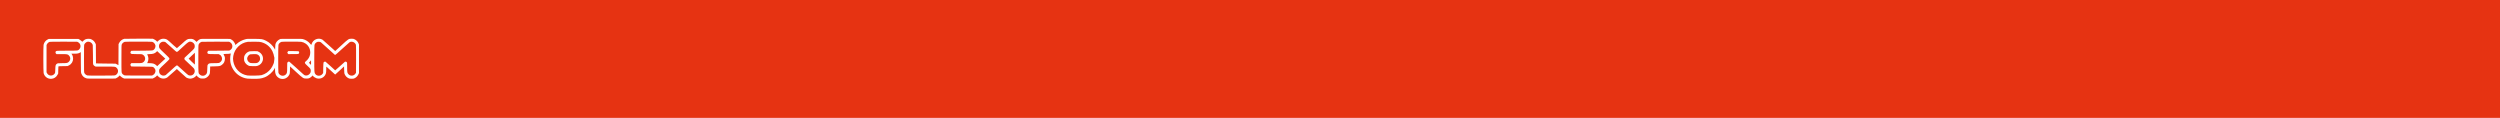
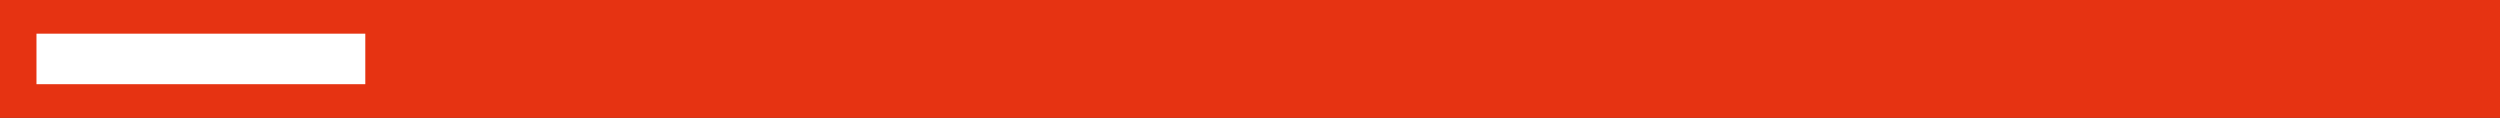
<svg xmlns="http://www.w3.org/2000/svg" width="5345" height="252" viewBox="0 0 5345 252" fill="none">
  <rect x="0" y="0" width="5345" height="252" fill="#333333" stroke="none" />
  <g clip-path="url(#clip0_143_21)">
-     <rect width="5345" height="252" fill="white" />
    <rect x="-234.998" y="-470.41" width="5813.38" height="1192.82" fill="#E63312" />
    <rect x="78" y="72" width="703" height="108" fill="white" />
    <g clip-path="url(#clip1_143_21)">
-       <path fill-rule="evenodd" clip-rule="evenodd" d="M65 126V197H500.915H936.83V126V55H500.915H65V126ZM265.697 82.99C261.371 83.867 256.757 87.595 254.663 91.904L253.464 94.373L253.343 116.809L253.222 139.246L250.201 137.679L247.179 136.112L226.258 135.883C214.751 135.757 205.297 135.612 205.249 135.56C205.201 135.509 205.105 126.318 205.036 115.135L204.91 94.803L203.777 92.361C202.17 88.898 199.589 86.258 196.072 84.48C193.332 83.095 192.771 82.97 189.323 82.97C184.377 82.97 181.65 83.985 178.379 87.044L175.941 89.324L173.753 87.291C172.549 86.172 170.634 84.791 169.497 84.221L167.43 83.185H135.913H104.396L101.97 84.334C97.543 86.43 94.221 90.752 93.163 95.792C92.424 99.309 92.513 152.966 93.263 156.184C95.072 163.949 101.935 169.025 109.922 168.507C115.528 168.143 120.193 165.062 122.97 159.887L124.414 157.197L124.531 150.312C124.596 146.525 124.74 143.005 124.852 142.488C125.052 141.561 125.182 141.547 134.754 141.413L144.454 141.276L147.284 139.867C153.046 136.999 156.387 131.535 156.291 125.139C156.239 121.671 155.475 119.022 153.779 116.426L152.725 114.812H158.829C165.442 114.812 168.176 114.279 171.088 112.422L172.698 111.395L172.842 133.22C172.983 154.715 173 155.082 173.949 157.475C175.946 162.513 179.375 165.787 184.261 167.321C186.953 168.166 187.934 168.189 216.842 168.073L246.649 167.955L249.251 166.739C250.733 166.048 252.736 164.62 253.901 163.425L255.948 161.325L258.418 163.635C259.898 165.019 261.875 166.348 263.351 166.95L265.815 167.955H296.076H326.338L329.6 166.326C331.686 165.284 333.419 164.043 334.408 162.883L335.955 161.07L338.394 163.484C343.487 168.524 351.29 169.482 357.374 165.813C358.317 165.245 363.305 160.898 368.458 156.154C373.612 151.411 377.962 147.575 378.126 147.63C378.29 147.685 382.506 151.514 387.496 156.139C392.486 160.764 397.209 165.001 397.991 165.556C399.954 166.946 404.074 168.17 406.79 168.17C411.242 168.17 417.151 165.369 419.127 162.322L419.849 161.209L421.907 163.31C423.039 164.466 425.084 165.982 426.451 166.68C428.708 167.831 429.33 167.949 433.196 167.952C436.929 167.954 437.756 167.812 439.89 166.801C443.112 165.275 446.175 162.316 447.701 159.253C448.887 156.873 448.949 156.455 449.16 149.452L449.38 142.136L458.963 141.884C469.369 141.61 470.522 141.385 474.049 138.932C478.644 135.739 480.819 131.472 480.862 125.57C480.889 121.817 480.849 121.687 477.793 115.565C477.705 115.388 480.301 115.242 483.563 115.242C487.423 115.242 490.186 115.032 491.477 114.639C492.569 114.307 493.462 114.162 493.461 114.316C493.461 114.471 493.161 116.049 492.793 117.824C492.008 121.625 491.909 128.934 492.59 132.885C493.629 138.905 495.742 144.207 499.181 149.416C504.966 158.178 513.732 164.453 523.944 167.143C527.78 168.153 529.162 168.277 538.821 168.482C553.21 168.787 558.695 168.143 565.818 165.308C574.372 161.903 583.012 154.25 587.112 146.446L588.013 144.731V149.475C588.013 157.028 589.633 161.455 593.675 164.951C601.73 171.917 613.842 169.339 618.547 159.657C619.686 157.314 619.753 156.836 619.956 149.603L620.169 142.009L632.733 153.577C647.883 167.526 648.549 167.955 655.084 167.955C658.827 167.955 659.653 167.812 661.795 166.798C663.139 166.161 665.2 164.669 666.376 163.482L668.513 161.321L669.199 162.378C670.29 164.06 673.615 166.293 676.485 167.27C683.23 169.565 690.868 166.99 694.725 161.12C697.028 157.616 697.471 155.579 697.471 148.487C697.471 144.901 697.636 142.34 697.862 142.423C698.077 142.502 702.317 146.343 707.285 150.958C712.252 155.573 716.436 159.388 716.583 159.437C716.73 159.485 721.066 155.58 726.22 150.758L735.589 141.991L735.802 149.39C736.012 156.691 736.034 156.827 737.415 159.66C739.038 162.989 741.7 165.597 745.172 167.262C747.22 168.244 748.051 168.383 751.774 168.373C755.598 168.362 756.281 168.235 758.464 167.129C761.738 165.469 764.597 162.516 766.204 159.133L767.532 156.336V125.785V95.233L766.544 92.76C765.151 89.275 761.95 85.884 758.442 84.178C755.918 82.951 755.187 82.798 751.774 82.777C745.517 82.74 744.734 83.251 729.69 97.208C722.697 103.695 716.844 109.054 716.683 109.116C716.522 109.179 710.744 103.989 703.843 97.583C696.942 91.178 690.524 85.47 689.581 84.9C680.908 79.651 669.077 84.356 666.201 94.198C665.923 95.15 665.595 95.966 665.472 96.011C665.35 96.057 664.391 95.029 663.341 93.727C659.485 88.945 653.632 85.157 647.75 83.635C645.446 83.04 642.06 82.964 622.408 83.067L599.725 83.185L597.369 84.354C594.36 85.847 591.287 88.952 589.809 91.992C588.763 94.143 588.631 94.954 588.439 100.397L588.226 106.421L586.877 104.017C583.052 97.198 576.358 90.908 569.06 87.273C561.221 83.369 560.576 83.263 543.506 83.084C528.678 82.928 528.576 82.933 524.34 84.024C517.422 85.807 510.888 89.349 505.725 94.117C503.427 96.239 502.836 96.43 502.827 95.054C502.819 93.668 500.689 89.803 498.82 87.786C497.762 86.641 495.787 85.138 494.433 84.445L491.971 83.185L461.024 83.069C430.225 82.954 430.065 82.958 427.62 83.882C425.927 84.522 424.402 85.561 422.714 87.225L420.266 89.639L417.716 87.21C414.111 83.775 411.485 82.834 406.151 83.064C400.406 83.311 399.434 83.918 388.233 94.263C383.042 99.057 378.542 102.979 378.233 102.979C377.924 102.979 374.749 100.268 371.177 96.954C357.321 84.101 357.016 83.878 352.168 82.99C347.157 82.071 342.058 83.705 338.163 87.476L336.189 89.386L334.318 87.441C333.255 86.336 331.211 84.904 329.584 84.126L326.719 82.754L297.119 82.687C280.839 82.65 266.699 82.786 265.697 82.99ZM106.333 89.492C104.039 90.166 101.765 92.034 100.581 94.216L99.498 96.211V125.355V154.499L100.621 156.583C104.032 162.914 112.912 163.216 116.961 157.139C117.968 155.628 118.038 155.131 118.261 147.978C118.512 139.962 118.77 138.86 120.86 136.894C122.614 135.244 123.945 135.036 132.771 135.036C143.166 135.036 144.545 134.748 147.259 132.005C151.103 128.122 151.2 122.683 147.498 118.74C144.778 115.844 144.001 115.693 131.742 115.682L120.755 115.673L119.71 114.616C118.561 113.456 118.316 111.218 119.21 110.041C120.458 108.4 121.053 108.358 143.232 108.348C167.701 108.337 166.901 108.44 169.87 104.936C173.861 100.225 172.476 93.123 167.016 90.303L164.899 89.209L136.351 89.134C118.26 89.087 107.265 89.218 106.333 89.492ZM186.314 89.481C184.212 90.076 181.332 92.643 180.372 94.779C179.635 96.419 179.588 98.266 179.588 125.355C179.588 152.443 179.635 154.29 180.372 155.93C181.492 158.421 184.312 160.713 186.971 161.294C188.479 161.624 197.825 161.729 217.261 161.636C245.365 161.5 245.372 161.5 247.14 160.544C253.034 157.36 254.142 149.644 249.363 145.063C246.498 142.316 246.819 142.352 224.582 142.352H204.406L202.528 141.351C201.358 140.728 200.293 139.715 199.7 138.662C198.755 136.984 198.749 136.841 198.732 117.609C198.722 106.959 198.54 97.485 198.327 96.556C197.156 91.458 191.37 88.05 186.314 89.481ZM266.877 89.396C263.814 90.337 261.411 92.426 260.301 95.112C259.725 96.504 259.639 100.433 259.639 125.355C259.639 156.638 259.57 155.715 262.111 158.42C262.742 159.092 264.026 160.06 264.963 160.571C266.661 161.497 266.763 161.5 295.852 161.5H325.038L327.156 160.406C330.816 158.517 333.042 153.965 332.29 149.912C331.879 147.7 329.524 144.478 327.571 143.457C325.928 142.599 325.067 142.559 303.364 142.352L280.86 142.136L279.833 140.929C278.49 139.351 278.497 137.46 279.851 136.093L280.896 135.036H291.407C303.1 135.036 304.284 134.844 306.976 132.517C312.324 127.892 311.078 119.582 304.572 116.499C303.051 115.778 301.736 115.691 292.299 115.682C281.58 115.673 280.526 115.535 279.351 113.989C278.517 112.892 278.725 111.081 279.833 109.78L280.86 108.573L303.364 108.358C328.007 108.122 326.934 108.238 329.643 105.502C331.382 103.745 332.11 102.085 332.337 99.359C332.506 97.324 332.352 96.591 331.332 94.591C329.982 91.942 327.638 90.028 324.984 89.406C322.977 88.936 268.405 88.926 266.877 89.396ZM346.417 89.582C344.039 90.478 341.948 92.261 340.896 94.29C339.639 96.714 339.617 100.593 340.846 102.979C341.408 104.07 345.378 108.096 351.686 113.973C357.159 119.073 361.811 123.741 362.022 124.347C362.232 124.953 362.287 125.912 362.143 126.478C361.988 127.084 357.774 131.291 351.868 136.733C340.404 147.298 339.943 147.932 340.212 152.748C340.421 156.492 341.887 158.762 345.254 160.555C347.307 161.648 347.912 161.773 350.264 161.59C352.193 161.44 353.38 161.077 354.523 160.286C355.394 159.683 360.707 154.912 366.329 149.683C371.951 144.455 376.996 140.061 377.54 139.919C378.085 139.777 378.947 139.86 379.457 140.104C379.967 140.348 384.983 144.834 390.605 150.075C396.227 155.315 401.594 160.013 402.531 160.515C404.897 161.783 408.735 161.788 411.114 160.526C415.704 158.093 417.551 152.808 415.497 147.984C414.768 146.273 412.903 144.351 404.423 136.574C394.516 127.488 394.226 127.174 394.226 125.583C394.226 124.631 394.538 123.589 394.971 123.098C395.381 122.632 400.005 118.317 405.246 113.509C412.192 107.138 414.991 104.291 415.565 103.012C416.636 100.631 416.622 96.769 415.535 94.617C413.882 91.343 409.999 88.985 406.282 88.998C403.803 89.007 400.842 91.05 393.8 97.612C380.229 110.257 379.425 110.939 378.08 110.939C377.049 110.939 374.955 109.2 365.894 100.815C359.877 95.247 354.377 90.39 353.672 90.022C351.861 89.075 348.331 88.861 346.417 89.582ZM431.277 89.388C428.189 90.359 425.809 92.43 424.7 95.112C424.124 96.505 424.04 100.448 424.048 125.664C424.059 158.349 423.886 156.6 427.413 159.651C432.119 163.72 439.138 162.338 442.061 156.767C442.854 155.257 442.992 154.095 443.191 147.3C443.403 140.067 443.484 139.461 444.412 138.146C446.399 135.332 447.644 135.037 457.562 135.034C462.538 135.032 467.136 134.83 468.059 134.571C470.259 133.954 473.232 131.108 474.114 128.774C475.806 124.298 473.857 119.089 469.662 116.875L467.384 115.673H456.805C445.586 115.673 444.507 115.508 443.678 113.669C442.962 112.082 443.101 111.109 444.233 109.78L445.26 108.573L467.764 108.358L490.267 108.142L492.279 106.947C498.575 103.209 498.197 93.723 491.61 90.165L489.842 89.209L461.093 89.131C445.281 89.088 431.864 89.204 431.277 89.388ZM529.69 89.44C514.08 91.606 501.513 103.922 498.749 119.761C498.001 124.042 498.001 126.552 498.749 130.948C501.439 146.773 513.349 158.79 528.812 161.282C533.806 162.087 555.919 161.636 559.264 160.66C567.32 158.312 574.335 153.394 579.259 146.643C581.299 143.846 583.996 138.974 583.839 138.371C583.792 138.194 583.94 138.048 584.167 138.048C584.393 138.048 584.469 137.758 584.334 137.403C584.199 137.048 584.285 136.758 584.526 136.758C584.767 136.758 585.273 135.384 585.65 133.706C586.484 130.004 587.029 122.558 586.467 122.558C586.248 122.558 586.059 121.928 586.047 121.159C586.014 119.172 583.985 112.669 582.416 109.521C577.601 99.861 569.331 93.094 558.838 90.228C555.81 89.401 554.153 89.285 543.932 89.178C537.607 89.113 531.198 89.23 529.69 89.44ZM602.281 89.396C598.999 90.204 596.225 92.771 595.313 95.845C594.663 98.04 594.631 153.022 595.279 155.38C595.525 156.274 596.32 157.689 597.046 158.525C601.027 163.105 608.004 163.082 611.762 158.476C613.762 156.024 613.993 154.524 613.993 143.973C613.993 134.969 614.052 134.216 614.838 133.206C615.797 131.975 617.354 131.442 618.603 131.918C619.068 132.094 625.342 137.661 632.544 144.288C650.41 160.728 650.362 160.686 652.538 161.24C656.491 162.246 660.992 160.158 663.245 156.273C664.211 154.608 664.426 153.724 664.425 151.414C664.425 147.619 663.841 146.736 657.551 141.023C650.829 134.918 650.437 133.563 654.488 130.46C657.416 128.218 660.582 123.854 661.937 120.191C665.537 110.46 662.003 99.003 653.662 93.362C650.486 91.213 647.548 89.998 644.204 89.45C641.104 88.941 604.32 88.894 602.281 89.396ZM679.37 89.38C675.915 90.273 673.18 92.911 672.38 96.121C672.07 97.365 671.916 107.018 671.916 125.236C671.916 154.752 671.962 155.407 674.21 158.385C677.893 163.264 686.029 163.003 689.588 157.891L690.869 156.05L691.082 145.22C691.226 137.891 691.462 134.097 691.811 133.482C692.559 132.165 694.703 131.358 695.941 131.928C696.484 132.178 701.277 136.417 706.593 141.347C711.908 146.278 716.435 150.376 716.653 150.453C716.871 150.531 721.384 146.562 726.68 141.632C731.977 136.703 736.791 132.412 737.377 132.096C738.681 131.393 740.179 131.725 741.327 132.971C742.142 133.854 742.191 134.458 742.191 143.566C742.191 154.477 742.407 155.701 744.829 158.481C749.003 163.272 756.448 162.707 759.969 157.333L761.144 155.539L761.262 126.551C761.337 108.139 761.224 96.982 760.953 95.968C759.477 90.452 752.212 87.395 747.444 90.285C746.467 90.876 739.214 97.329 731.326 104.623C722.436 112.843 716.757 117.798 716.388 117.655C716.061 117.528 709.361 111.463 701.499 104.177C693.636 96.891 686.588 90.61 685.836 90.219C684.144 89.339 681.071 88.941 679.37 89.38ZM334.77 110.553C331.246 114.269 327.078 115.673 319.567 115.673C316.786 115.673 314.584 115.818 314.674 115.995C317.809 122.177 318.128 127.312 315.708 132.652L314.628 135.036H319.626C327.011 135.036 330.661 136.246 334.599 140L336.089 141.421L344.777 133.408L353.464 125.395L351.975 124.084C351.156 123.363 347.223 119.735 343.236 116.022L335.986 109.271L334.77 110.553ZM533.815 109.665C529.248 110.811 525.119 114.189 523.028 118.493C521.906 120.802 521.785 121.471 521.785 125.355C521.785 129.245 521.905 129.905 523.037 132.234C524.635 135.524 527.503 138.416 530.738 140.001C533.19 141.203 533.554 141.255 540.629 141.413C547.143 141.558 548.299 141.475 550.85 140.682C556.242 139.008 560.489 134.512 561.859 129.028C563.662 121.814 560.027 114.22 553.155 110.842L550.32 109.449L542.867 109.356C538.768 109.306 534.694 109.445 533.815 109.665ZM615.465 110.275C614.89 110.855 614.419 111.832 614.419 112.445C614.419 113.059 614.89 114.035 615.465 114.616L616.51 115.673L627.071 115.659C638.345 115.644 638.691 115.583 639.487 113.467C639.967 112.192 639.155 109.919 638.069 109.498C637.673 109.344 632.66 109.218 626.929 109.218H616.51L615.465 110.275ZM410.002 118.91C406.381 122.276 403.377 125.2 403.328 125.407C403.277 125.615 406.24 128.561 409.911 131.955L416.586 138.124L416.703 131.605C416.768 128.02 416.768 122.32 416.703 118.938L416.586 112.79L410.002 118.91ZM534.837 116.165C531.694 117.08 528.386 121.791 528.386 125.355C528.386 129.08 531.577 133.472 535.037 134.511C537.135 135.14 547.155 135.215 549.221 134.616C551.583 133.932 553.746 132.134 554.993 129.819C556.01 127.932 556.141 127.274 556 124.781C555.787 121.018 554.125 118.423 550.884 116.792C548.783 115.733 548.325 115.675 542.464 115.711C539.055 115.733 535.623 115.937 534.837 116.165ZM663.24 131.142C662.333 132.346 661.279 133.522 660.897 133.755C660.308 134.116 660.555 134.512 662.547 136.403L664.889 138.628L665.017 136.187C665.087 134.844 665.087 132.667 665.017 131.349L664.889 128.953L663.24 131.142Z" fill="#E63312" />
-     </g>
+       </g>
  </g>
  <defs>
    <clipPath id="clip0_143_21">
      <rect width="5345" height="252" fill="white" />
    </clipPath>
    <clipPath id="clip1_143_21">
-       <rect width="729" height="142" fill="white" transform="translate(65 55)" />
-     </clipPath>
+       </clipPath>
  </defs>
</svg>